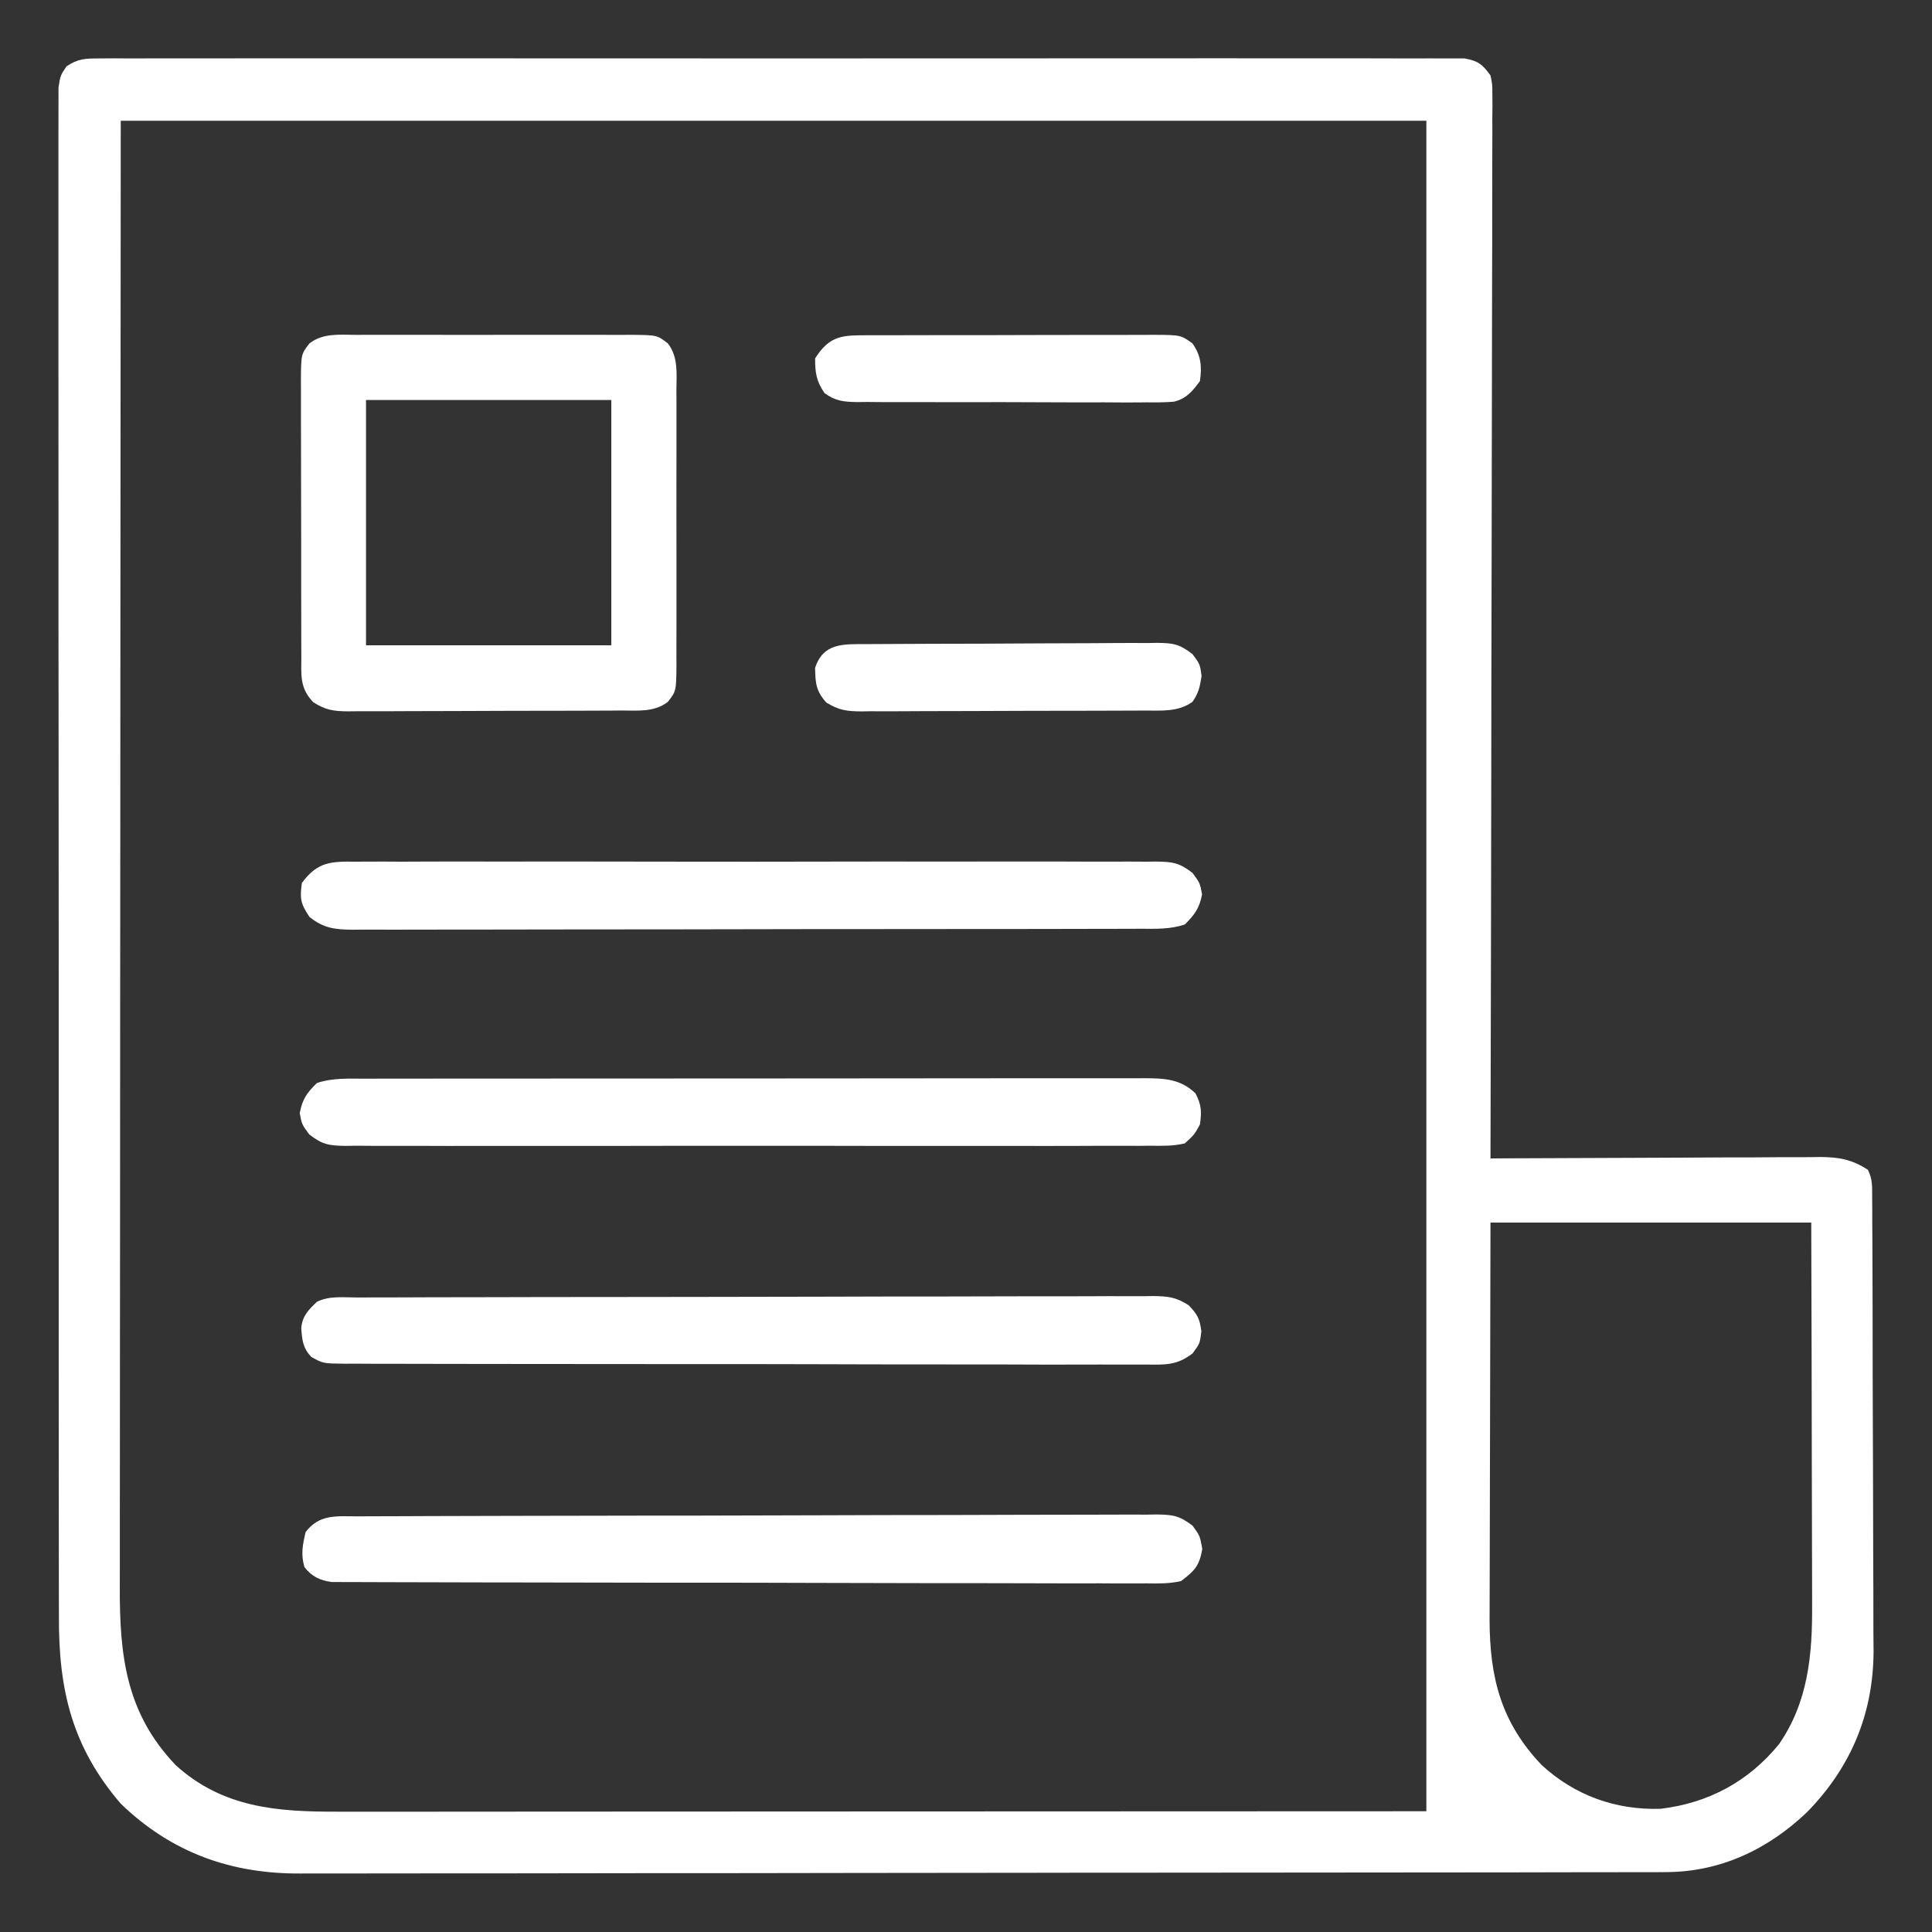
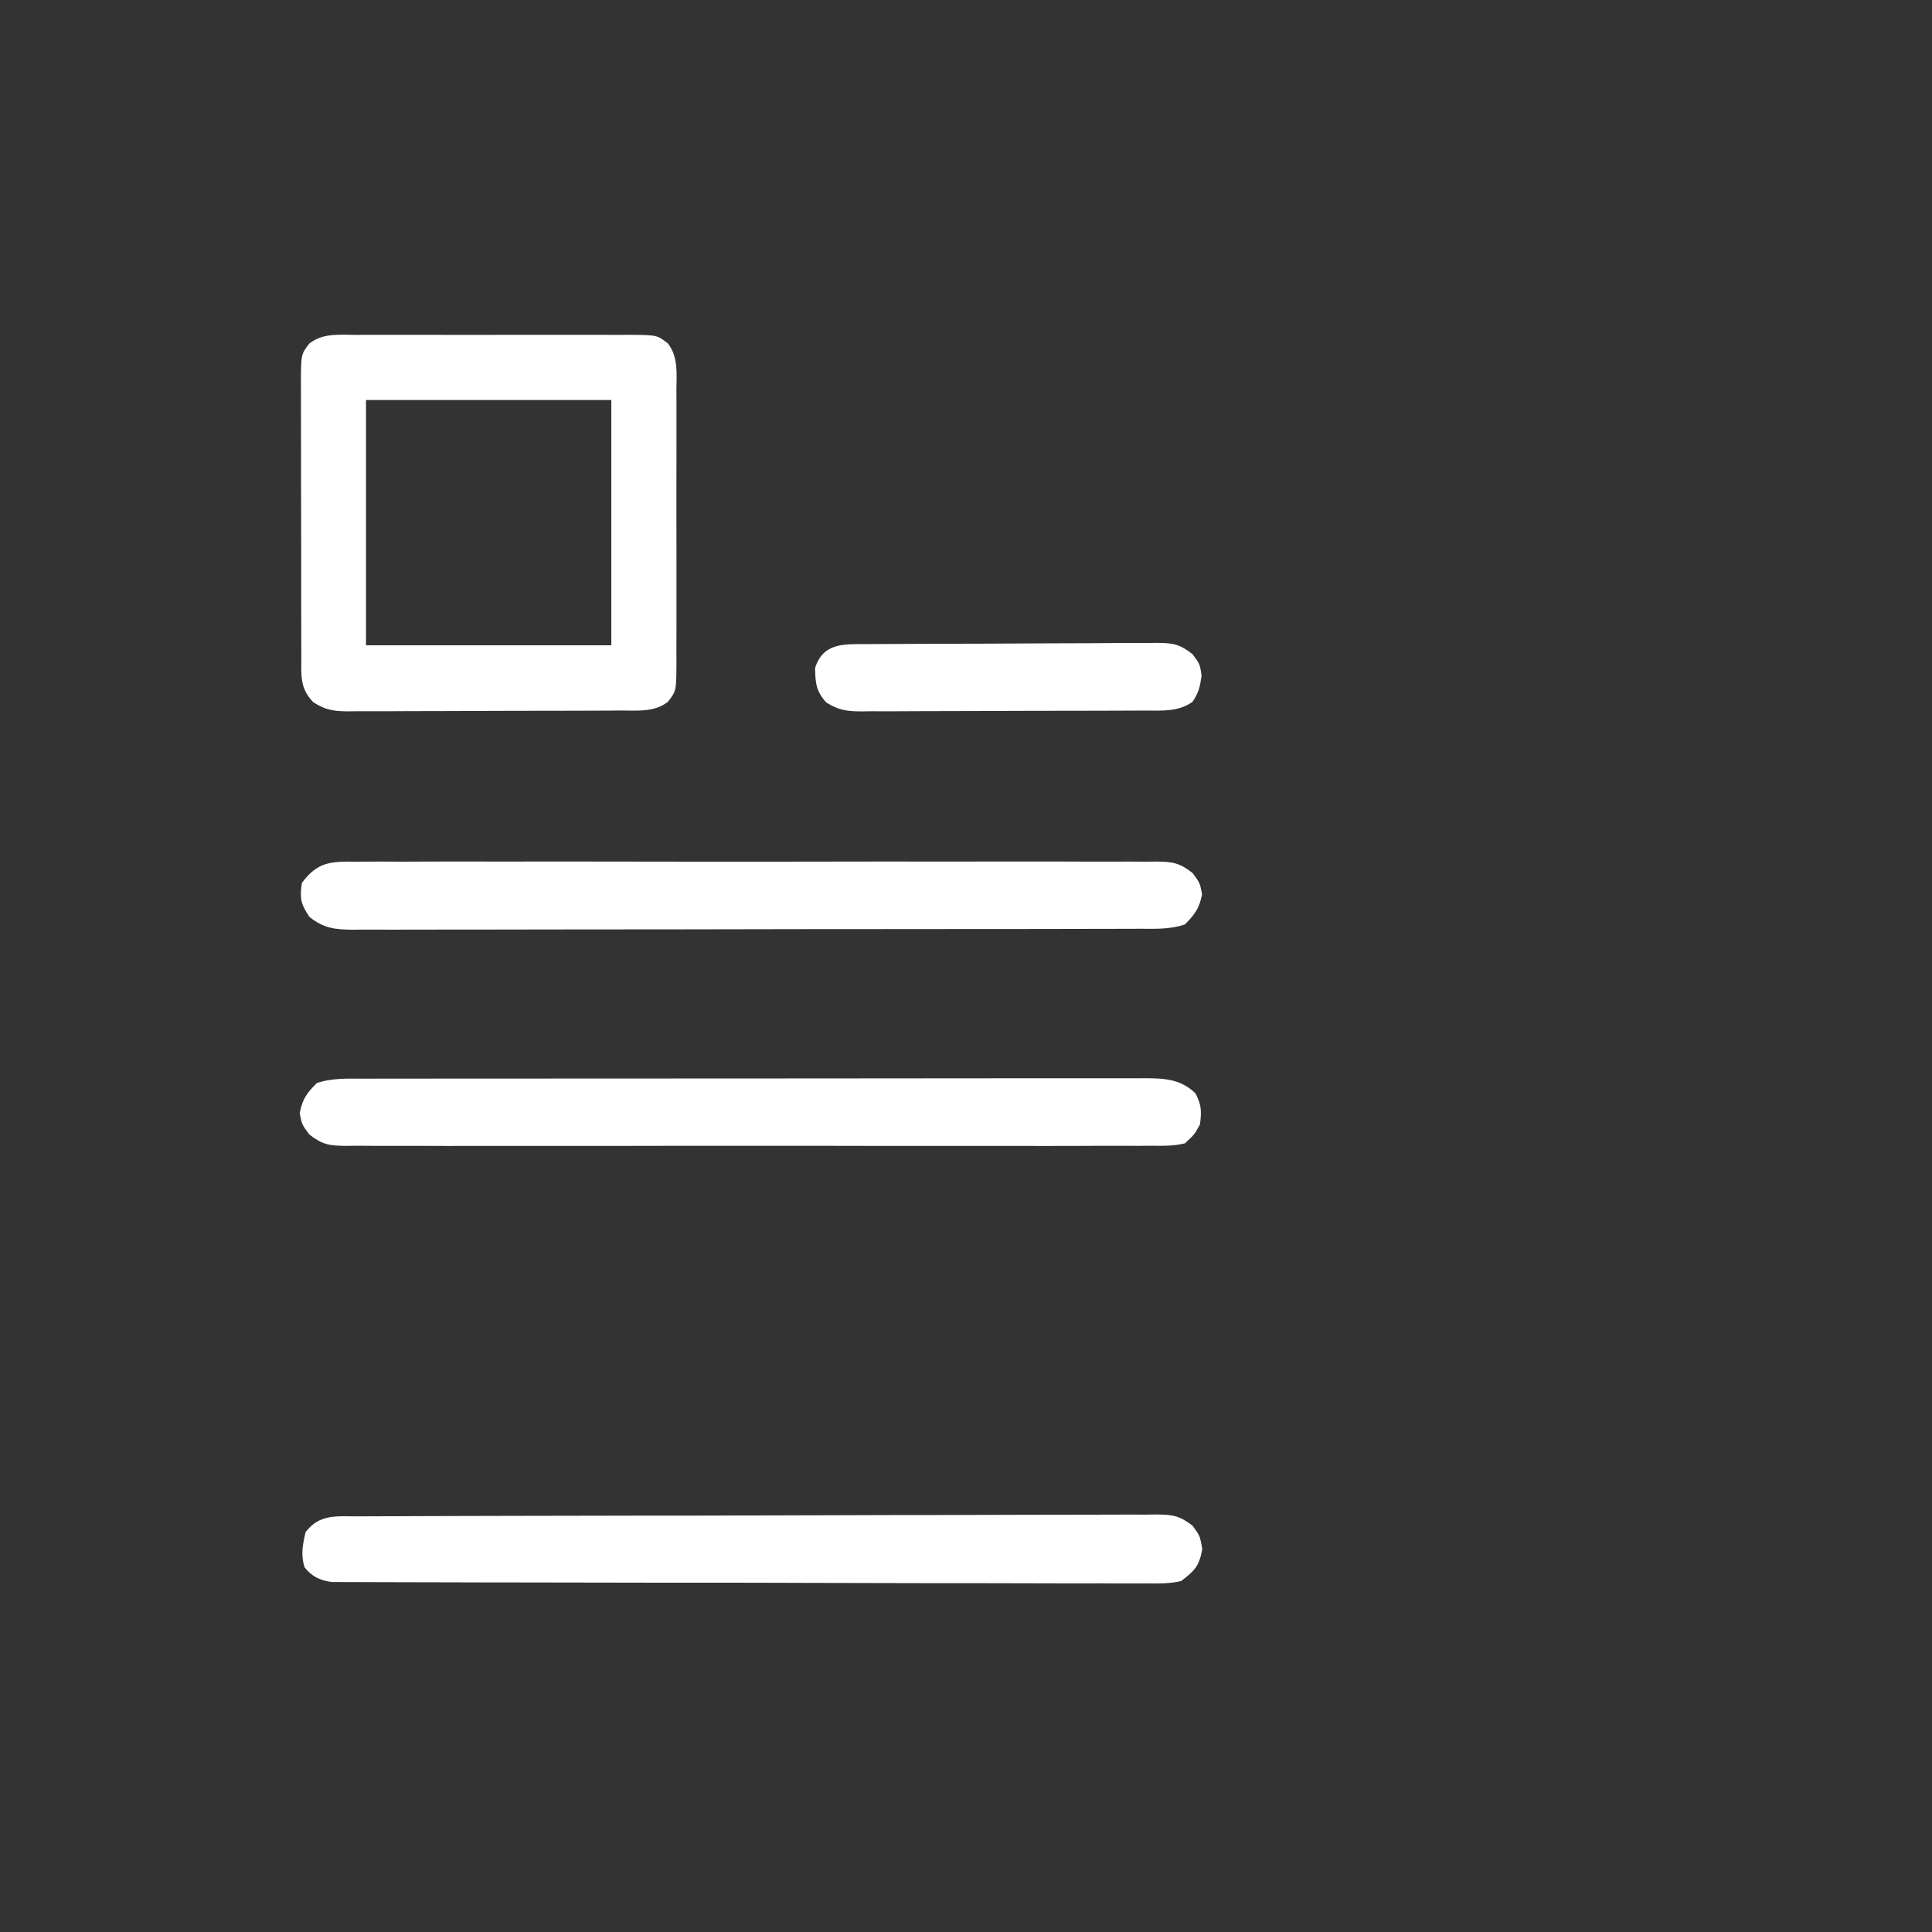
<svg xmlns="http://www.w3.org/2000/svg" width="36" height="36" viewBox="0 0 36 36" fill="none">
  <rect x="0" y="0" width="36" height="36" fill="#333333" stroke="none" />
-   <path d="M1.847 1.089C1.939 1.089 2.03 1.088 2.124 1.087C2.225 1.088 2.327 1.088 2.428 1.089C2.536 1.089 2.644 1.088 2.751 1.088C3.048 1.087 3.344 1.087 3.64 1.088C3.959 1.089 4.279 1.088 4.598 1.087C5.224 1.086 5.849 1.086 6.475 1.087C6.984 1.087 7.492 1.087 8 1.087C8.073 1.087 8.145 1.087 8.219 1.087C8.366 1.087 8.513 1.087 8.66 1.087C10.037 1.086 11.415 1.087 12.793 1.088C13.976 1.09 15.159 1.089 16.341 1.088C17.714 1.087 19.087 1.086 20.459 1.087C20.605 1.087 20.752 1.087 20.898 1.087C21.006 1.087 21.006 1.087 21.116 1.087C21.624 1.087 22.132 1.087 22.64 1.086C23.259 1.086 23.878 1.086 24.496 1.087C24.812 1.088 25.128 1.088 25.444 1.087C25.733 1.087 26.022 1.087 26.311 1.089C26.416 1.089 26.52 1.089 26.625 1.088C26.767 1.087 26.909 1.088 27.051 1.089C27.13 1.089 27.209 1.089 27.29 1.089C27.542 1.133 27.625 1.2 27.773 1.406C27.808 1.57 27.808 1.57 27.808 1.756C27.809 1.827 27.809 1.897 27.81 1.97C27.809 2.048 27.808 2.126 27.807 2.206C27.808 2.289 27.808 2.371 27.808 2.456C27.808 2.686 27.808 2.915 27.806 3.145C27.805 3.392 27.805 3.639 27.805 3.887C27.806 4.316 27.805 4.744 27.803 5.173C27.801 5.793 27.8 6.412 27.8 7.032C27.799 8.038 27.797 9.043 27.795 10.049C27.792 11.026 27.79 12.003 27.789 12.979C27.789 13.04 27.789 13.1 27.789 13.162C27.788 13.464 27.788 13.766 27.788 14.068C27.785 16.574 27.78 19.08 27.773 21.586C27.855 21.585 27.937 21.585 28.021 21.584C28.793 21.58 29.565 21.577 30.337 21.575C30.734 21.574 31.13 21.572 31.527 21.57C31.91 21.567 32.293 21.566 32.676 21.566C32.822 21.565 32.968 21.564 33.114 21.563C33.319 21.562 33.523 21.562 33.728 21.562C33.788 21.561 33.849 21.56 33.911 21.559C34.261 21.561 34.502 21.601 34.805 21.797C34.895 21.978 34.884 22.108 34.885 22.311C34.886 22.43 34.886 22.43 34.887 22.551C34.887 22.639 34.887 22.726 34.887 22.817C34.888 22.908 34.888 23 34.889 23.095C34.89 23.4 34.891 23.705 34.892 24.011C34.892 24.116 34.892 24.221 34.893 24.326C34.894 24.822 34.895 25.317 34.895 25.812C34.896 26.382 34.898 26.952 34.901 27.523C34.903 27.964 34.904 28.405 34.904 28.847C34.904 29.11 34.905 29.373 34.907 29.636C34.908 29.885 34.909 30.133 34.908 30.381C34.908 30.515 34.909 30.648 34.911 30.781C34.904 31.946 34.482 32.939 33.672 33.766C32.946 34.461 32.053 34.883 31.04 34.884C30.972 34.884 30.972 34.884 30.902 34.885C30.749 34.885 30.597 34.885 30.444 34.885C30.334 34.885 30.223 34.886 30.113 34.886C29.809 34.887 29.506 34.887 29.202 34.887C28.874 34.887 28.547 34.888 28.219 34.889C27.428 34.89 26.637 34.891 25.846 34.891C25.474 34.892 25.101 34.892 24.729 34.892C23.49 34.894 22.251 34.895 21.012 34.895C20.691 34.895 20.369 34.895 20.048 34.895C19.968 34.895 19.888 34.895 19.806 34.896C18.512 34.896 17.218 34.898 15.925 34.9C14.596 34.903 13.267 34.904 11.938 34.904C11.193 34.904 10.447 34.905 9.701 34.907C9.065 34.908 8.43 34.909 7.795 34.908C7.471 34.908 7.147 34.908 6.823 34.909C6.526 34.91 6.229 34.91 5.932 34.909C5.825 34.909 5.718 34.909 5.611 34.91C4.307 34.92 3.195 34.522 2.25 33.609C1.343 32.552 1.092 31.488 1.098 30.131C1.097 30.007 1.097 29.883 1.097 29.759C1.096 29.42 1.096 29.08 1.096 28.741C1.097 28.375 1.096 28.008 1.095 27.642C1.094 26.925 1.094 26.208 1.094 25.491C1.094 24.908 1.094 24.326 1.094 23.743C1.094 23.66 1.094 23.577 1.094 23.492C1.094 23.323 1.094 23.155 1.094 22.986C1.093 21.407 1.093 19.828 1.094 18.249C1.094 16.803 1.094 15.358 1.092 13.912C1.09 12.428 1.089 10.944 1.09 9.459C1.09 8.626 1.09 7.793 1.089 6.959C1.088 6.25 1.088 5.541 1.089 4.832C1.09 4.47 1.09 4.109 1.089 3.747C1.088 3.416 1.088 3.085 1.089 2.754C1.09 2.634 1.089 2.514 1.089 2.394C1.088 2.231 1.089 2.069 1.09 1.906C1.09 1.816 1.09 1.725 1.09 1.632C1.125 1.406 1.125 1.406 1.24 1.236C1.456 1.092 1.589 1.089 1.847 1.089ZM2.25 2.25C2.246 7.264 2.246 7.264 2.243 12.278C2.243 12.954 2.243 13.63 2.242 14.306C2.242 14.391 2.242 14.475 2.242 14.563C2.242 15.93 2.24 17.298 2.239 18.665C2.238 20.069 2.237 21.473 2.237 22.876C2.237 23.742 2.236 24.608 2.235 25.474C2.234 26.068 2.234 26.662 2.234 27.256C2.234 27.599 2.234 27.942 2.233 28.284C2.233 28.598 2.232 28.912 2.233 29.226C2.233 29.34 2.233 29.453 2.232 29.566C2.228 30.853 2.348 31.923 3.275 32.892C4.152 33.686 5.162 33.761 6.294 33.758C6.38 33.758 6.467 33.758 6.556 33.758C6.796 33.758 7.036 33.758 7.276 33.758C7.539 33.758 7.802 33.758 8.065 33.758C8.574 33.758 9.084 33.757 9.594 33.757C10.184 33.757 10.774 33.756 11.364 33.756C12.921 33.756 14.479 33.755 16.036 33.754C19.515 33.753 22.994 33.751 26.578 33.75C26.578 23.355 26.578 12.96 26.578 2.25C18.55 2.25 10.521 2.25 2.25 2.25ZM27.773 22.781C27.769 24.185 27.769 24.185 27.767 25.589C27.766 26.162 27.765 26.735 27.763 27.308C27.761 27.771 27.76 28.233 27.76 28.695C27.76 28.871 27.759 29.047 27.759 29.223C27.758 29.47 27.757 29.718 27.757 29.965C27.757 30.037 27.756 30.109 27.756 30.183C27.759 31.264 27.97 32.092 28.726 32.888C29.341 33.455 30.109 33.732 30.945 33.704C31.836 33.597 32.583 33.195 33.15 32.499C33.692 31.715 33.773 30.831 33.766 29.901C33.766 29.823 33.766 29.746 33.766 29.666C33.766 29.413 33.765 29.159 33.764 28.906C33.763 28.729 33.763 28.552 33.763 28.375C33.763 27.959 33.761 27.543 33.76 27.127C33.758 26.523 33.757 25.918 33.757 25.314C33.755 24.47 33.752 23.625 33.75 22.781C31.778 22.781 29.805 22.781 27.773 22.781Z" fill="white" />
  <path d="M6.636 6.24C6.725 6.239 6.725 6.239 6.815 6.239C7.011 6.238 7.207 6.239 7.403 6.239C7.539 6.239 7.675 6.239 7.811 6.239C8.096 6.239 8.381 6.239 8.666 6.24C9.032 6.241 9.397 6.24 9.763 6.239C10.044 6.239 10.325 6.239 10.606 6.239C10.74 6.239 10.875 6.239 11.01 6.239C11.198 6.239 11.387 6.239 11.575 6.24C11.631 6.24 11.687 6.239 11.744 6.239C12.243 6.243 12.243 6.243 12.445 6.399C12.642 6.653 12.606 6.962 12.604 7.269C12.604 7.328 12.605 7.387 12.605 7.448C12.605 7.644 12.605 7.84 12.605 8.036C12.605 8.172 12.605 8.308 12.605 8.444C12.605 8.729 12.605 9.014 12.604 9.299C12.603 9.665 12.604 10.03 12.605 10.396C12.605 10.677 12.605 10.958 12.605 11.239C12.605 11.373 12.605 11.508 12.605 11.643C12.605 11.831 12.605 12.02 12.604 12.208C12.604 12.264 12.605 12.32 12.605 12.377C12.601 12.876 12.601 12.876 12.445 13.078C12.191 13.274 11.883 13.24 11.576 13.239C11.487 13.24 11.487 13.24 11.397 13.241C11.201 13.242 11.006 13.242 10.811 13.243C10.675 13.243 10.539 13.243 10.403 13.244C10.118 13.245 9.833 13.245 9.549 13.245C9.184 13.245 8.819 13.247 8.454 13.249C8.173 13.251 7.893 13.251 7.612 13.251C7.477 13.251 7.343 13.252 7.208 13.253C7.02 13.254 6.832 13.254 6.644 13.253C6.561 13.254 6.561 13.254 6.476 13.255C6.212 13.252 6.062 13.229 5.838 13.085C5.58 12.819 5.615 12.577 5.615 12.224C5.615 12.165 5.614 12.106 5.614 12.045C5.613 11.848 5.613 11.652 5.613 11.455C5.613 11.319 5.613 11.183 5.612 11.046C5.612 10.76 5.612 10.474 5.612 10.188C5.612 9.822 5.611 9.455 5.61 9.088C5.609 8.807 5.609 8.525 5.609 8.244C5.609 8.109 5.608 7.973 5.608 7.838C5.607 7.649 5.607 7.46 5.608 7.271C5.607 7.215 5.607 7.159 5.607 7.102C5.61 6.601 5.61 6.601 5.766 6.399C6.02 6.202 6.329 6.238 6.636 6.24ZM6.82 7.453C6.82 8.962 6.82 10.47 6.82 12.024C8.328 12.024 9.837 12.024 11.391 12.024C11.391 10.515 11.391 9.007 11.391 7.453C9.882 7.453 8.374 7.453 6.82 7.453Z" fill="white" />
  <path d="M6.667 28.255C6.732 28.254 6.797 28.254 6.864 28.254C7.084 28.253 7.303 28.252 7.522 28.252C7.679 28.251 7.836 28.251 7.992 28.25C8.508 28.248 9.024 28.247 9.54 28.246C9.717 28.246 9.894 28.245 10.072 28.245C10.809 28.244 11.546 28.242 12.283 28.241C12.475 28.241 12.666 28.241 12.857 28.241C12.929 28.241 12.929 28.241 13.002 28.241C13.772 28.24 14.543 28.237 15.313 28.235C16.104 28.232 16.895 28.23 17.686 28.23C18.131 28.229 18.575 28.228 19.019 28.226C19.437 28.224 19.855 28.224 20.272 28.224C20.426 28.224 20.579 28.224 20.733 28.223C20.942 28.221 21.151 28.222 21.36 28.223C21.452 28.221 21.452 28.221 21.545 28.22C21.85 28.224 21.972 28.238 22.221 28.428C22.359 28.617 22.359 28.617 22.403 28.863C22.347 29.181 22.263 29.266 22.008 29.461C21.792 29.511 21.582 29.507 21.361 29.504C21.296 29.504 21.231 29.505 21.164 29.505C20.945 29.506 20.726 29.505 20.507 29.503C20.35 29.503 20.194 29.503 20.037 29.504C19.61 29.504 19.184 29.503 18.758 29.501C18.313 29.499 17.867 29.5 17.422 29.5C16.674 29.499 15.926 29.497 15.177 29.495C14.408 29.492 13.638 29.491 12.868 29.491C12.797 29.491 12.797 29.491 12.724 29.491C12.677 29.491 12.63 29.491 12.581 29.491C12.486 29.491 12.39 29.491 12.295 29.491C12.248 29.491 12.201 29.491 12.152 29.491C11.374 29.49 10.597 29.489 9.819 29.487C9.553 29.487 9.287 29.487 9.022 29.486C8.605 29.486 8.188 29.485 7.77 29.483C7.617 29.483 7.464 29.482 7.311 29.482C7.102 29.482 6.893 29.481 6.684 29.48C6.623 29.48 6.562 29.48 6.499 29.48C6.443 29.48 6.387 29.48 6.33 29.479C6.282 29.479 6.233 29.479 6.184 29.479C5.964 29.45 5.81 29.377 5.673 29.201C5.603 28.963 5.639 28.786 5.695 28.547C5.955 28.208 6.272 28.255 6.667 28.255Z" fill="white" />
-   <path d="M6.665 24.177C6.762 24.176 6.762 24.176 6.861 24.176C7.079 24.175 7.298 24.175 7.516 24.175C7.672 24.174 7.828 24.174 7.984 24.173C8.409 24.172 8.834 24.171 9.258 24.171C9.524 24.17 9.789 24.17 10.054 24.169C10.788 24.168 11.522 24.167 12.256 24.167C12.446 24.166 12.637 24.166 12.827 24.166C12.898 24.166 12.898 24.166 12.971 24.166C13.738 24.166 14.505 24.164 15.273 24.162C16.06 24.159 16.848 24.158 17.635 24.158C18.077 24.157 18.52 24.157 18.962 24.155C19.378 24.154 19.794 24.153 20.21 24.154C20.362 24.154 20.515 24.154 20.668 24.152C20.876 24.151 21.085 24.152 21.293 24.153C21.384 24.152 21.384 24.152 21.477 24.15C21.762 24.154 21.903 24.165 22.149 24.321C22.315 24.496 22.354 24.568 22.386 24.807C22.359 25.031 22.359 25.031 22.223 25.218C21.929 25.443 21.719 25.431 21.359 25.426C21.293 25.427 21.228 25.427 21.16 25.427C20.94 25.428 20.721 25.427 20.501 25.426C20.343 25.426 20.186 25.426 20.028 25.427C19.6 25.428 19.172 25.427 18.744 25.425C18.297 25.424 17.849 25.424 17.402 25.424C16.65 25.424 15.899 25.423 15.148 25.42C14.374 25.418 13.601 25.417 12.828 25.418C11.896 25.418 10.964 25.418 10.032 25.416C9.676 25.416 9.32 25.415 8.965 25.415C8.546 25.415 8.127 25.414 7.708 25.413C7.554 25.412 7.4 25.412 7.246 25.412C7.036 25.413 6.826 25.411 6.617 25.41C6.555 25.41 6.494 25.411 6.431 25.411C6.02 25.407 6.02 25.407 5.799 25.283C5.642 25.114 5.631 24.974 5.613 24.75C5.633 24.523 5.745 24.409 5.906 24.257C6.141 24.14 6.406 24.177 6.665 24.177Z" fill="white" />
  <path d="M6.625 16.056C6.723 16.056 6.723 16.056 6.824 16.055C7.043 16.053 7.263 16.055 7.483 16.056C7.64 16.055 7.797 16.055 7.955 16.054C8.382 16.052 8.81 16.053 9.238 16.054C9.685 16.055 10.132 16.054 10.58 16.053C11.379 16.053 12.178 16.054 12.977 16.056C13.702 16.057 14.427 16.057 15.151 16.055C15.993 16.053 16.834 16.053 17.676 16.054C18.122 16.054 18.567 16.054 19.012 16.053C19.431 16.052 19.85 16.053 20.269 16.055C20.423 16.055 20.576 16.055 20.73 16.055C20.94 16.053 21.15 16.055 21.359 16.056C21.42 16.056 21.482 16.055 21.544 16.054C21.851 16.059 21.972 16.073 22.222 16.267C22.359 16.453 22.359 16.453 22.399 16.664C22.35 16.922 22.263 17.041 22.078 17.226C21.801 17.319 21.536 17.307 21.246 17.306C21.15 17.307 21.15 17.307 21.052 17.307C20.835 17.308 20.619 17.308 20.403 17.308C20.248 17.308 20.094 17.308 19.939 17.309C19.518 17.31 19.098 17.31 18.677 17.311C18.414 17.311 18.152 17.311 17.889 17.311C17.068 17.312 16.246 17.313 15.425 17.313C15.331 17.313 15.236 17.313 15.142 17.313C15.095 17.313 15.048 17.313 14.999 17.313C14.239 17.314 13.479 17.315 12.72 17.317C11.939 17.318 11.159 17.319 10.379 17.319C9.941 17.319 9.503 17.32 9.065 17.321C8.653 17.322 8.241 17.322 7.829 17.322C7.678 17.322 7.526 17.322 7.375 17.323C7.169 17.323 6.962 17.323 6.756 17.322C6.696 17.323 6.636 17.323 6.574 17.324C6.247 17.321 6.03 17.299 5.766 17.085C5.601 16.838 5.584 16.744 5.625 16.453C5.916 16.056 6.168 16.051 6.625 16.056Z" fill="white" />
  <path d="M6.812 20.1C6.875 20.1 6.939 20.1 7.005 20.099C7.219 20.099 7.433 20.099 7.647 20.099C7.8 20.099 7.953 20.099 8.107 20.098C8.523 20.098 8.94 20.098 9.356 20.098C9.704 20.098 10.052 20.097 10.399 20.097C11.266 20.096 12.133 20.096 12.999 20.096C13.705 20.096 14.411 20.096 15.117 20.095C15.936 20.094 16.756 20.093 17.576 20.093C18.01 20.093 18.444 20.093 18.878 20.092C19.285 20.092 19.693 20.092 20.101 20.092C20.251 20.092 20.401 20.092 20.551 20.092C20.755 20.091 20.96 20.091 21.164 20.092C21.223 20.092 21.283 20.091 21.344 20.091C21.707 20.093 22.002 20.109 22.276 20.373C22.388 20.586 22.393 20.715 22.359 20.953C22.257 21.14 22.257 21.14 22.078 21.305C21.864 21.357 21.655 21.352 21.435 21.349C21.37 21.35 21.304 21.35 21.236 21.351C21.015 21.352 20.795 21.351 20.574 21.35C20.416 21.351 20.258 21.351 20.099 21.352C19.669 21.354 19.24 21.353 18.81 21.352C18.36 21.351 17.911 21.352 17.462 21.352C16.658 21.353 15.855 21.352 15.052 21.35C14.323 21.349 13.595 21.349 12.867 21.35C12.021 21.352 11.176 21.353 10.33 21.352C9.882 21.351 9.435 21.351 8.987 21.352C8.566 21.354 8.145 21.353 7.724 21.351C7.57 21.35 7.415 21.351 7.261 21.351C7.05 21.352 6.839 21.351 6.628 21.349C6.567 21.35 6.505 21.351 6.442 21.352C6.135 21.347 6.013 21.333 5.763 21.139C5.625 20.953 5.625 20.953 5.585 20.742C5.634 20.481 5.717 20.364 5.906 20.18C6.201 20.082 6.504 20.099 6.812 20.1Z" fill="white" />
  <path d="M16.151 12.002C16.214 12.002 16.276 12.001 16.341 12.001C16.548 11.999 16.755 11.998 16.962 11.998C17.106 11.997 17.25 11.996 17.394 11.996C17.696 11.995 17.998 11.994 18.299 11.994C18.686 11.993 19.073 11.991 19.46 11.988C19.757 11.986 20.054 11.985 20.351 11.985C20.494 11.985 20.637 11.984 20.779 11.982C20.979 11.98 21.178 11.981 21.377 11.982C21.436 11.981 21.495 11.98 21.556 11.979C21.858 11.982 21.974 11.998 22.221 12.189C22.359 12.375 22.359 12.375 22.39 12.591C22.36 12.791 22.336 12.914 22.219 13.079C21.95 13.269 21.646 13.24 21.33 13.24C21.269 13.24 21.208 13.241 21.145 13.241C20.943 13.242 20.74 13.243 20.538 13.243C20.398 13.243 20.257 13.244 20.116 13.244C19.822 13.245 19.527 13.245 19.232 13.245C18.854 13.245 18.477 13.247 18.099 13.249C17.808 13.251 17.518 13.251 17.228 13.251C17.088 13.252 16.949 13.252 16.81 13.253C16.615 13.255 16.421 13.254 16.226 13.253C16.168 13.254 16.111 13.255 16.052 13.256C15.777 13.253 15.639 13.237 15.399 13.092C15.206 12.881 15.193 12.728 15.188 12.446C15.341 11.973 15.722 12.003 16.151 12.002Z" fill="white" />
-   <path d="M16.202 6.247C16.263 6.247 16.324 6.247 16.387 6.247C16.591 6.246 16.794 6.246 16.997 6.246C17.139 6.245 17.279 6.245 17.421 6.245C17.716 6.245 18.012 6.244 18.308 6.245C18.688 6.245 19.067 6.244 19.446 6.242C19.738 6.242 20.029 6.241 20.32 6.241C20.46 6.241 20.6 6.241 20.74 6.241C20.936 6.24 21.131 6.24 21.327 6.24C21.414 6.24 21.414 6.24 21.503 6.239C22 6.242 22 6.242 22.219 6.398C22.38 6.625 22.398 6.829 22.359 7.101C22.22 7.289 22.108 7.429 21.873 7.485C21.707 7.498 21.545 7.5 21.379 7.497C21.316 7.498 21.253 7.498 21.189 7.499C20.982 7.5 20.775 7.499 20.568 7.497C20.424 7.497 20.281 7.497 20.137 7.498C19.835 7.498 19.534 7.497 19.233 7.495C18.847 7.492 18.46 7.493 18.074 7.494C17.777 7.495 17.48 7.494 17.183 7.493C17.041 7.493 16.898 7.493 16.756 7.493C16.557 7.494 16.358 7.492 16.159 7.49C16.1 7.491 16.041 7.491 15.981 7.492C15.727 7.488 15.572 7.477 15.364 7.325C15.212 7.106 15.188 6.945 15.188 6.679C15.467 6.236 15.711 6.247 16.202 6.247Z" fill="white" />
</svg>